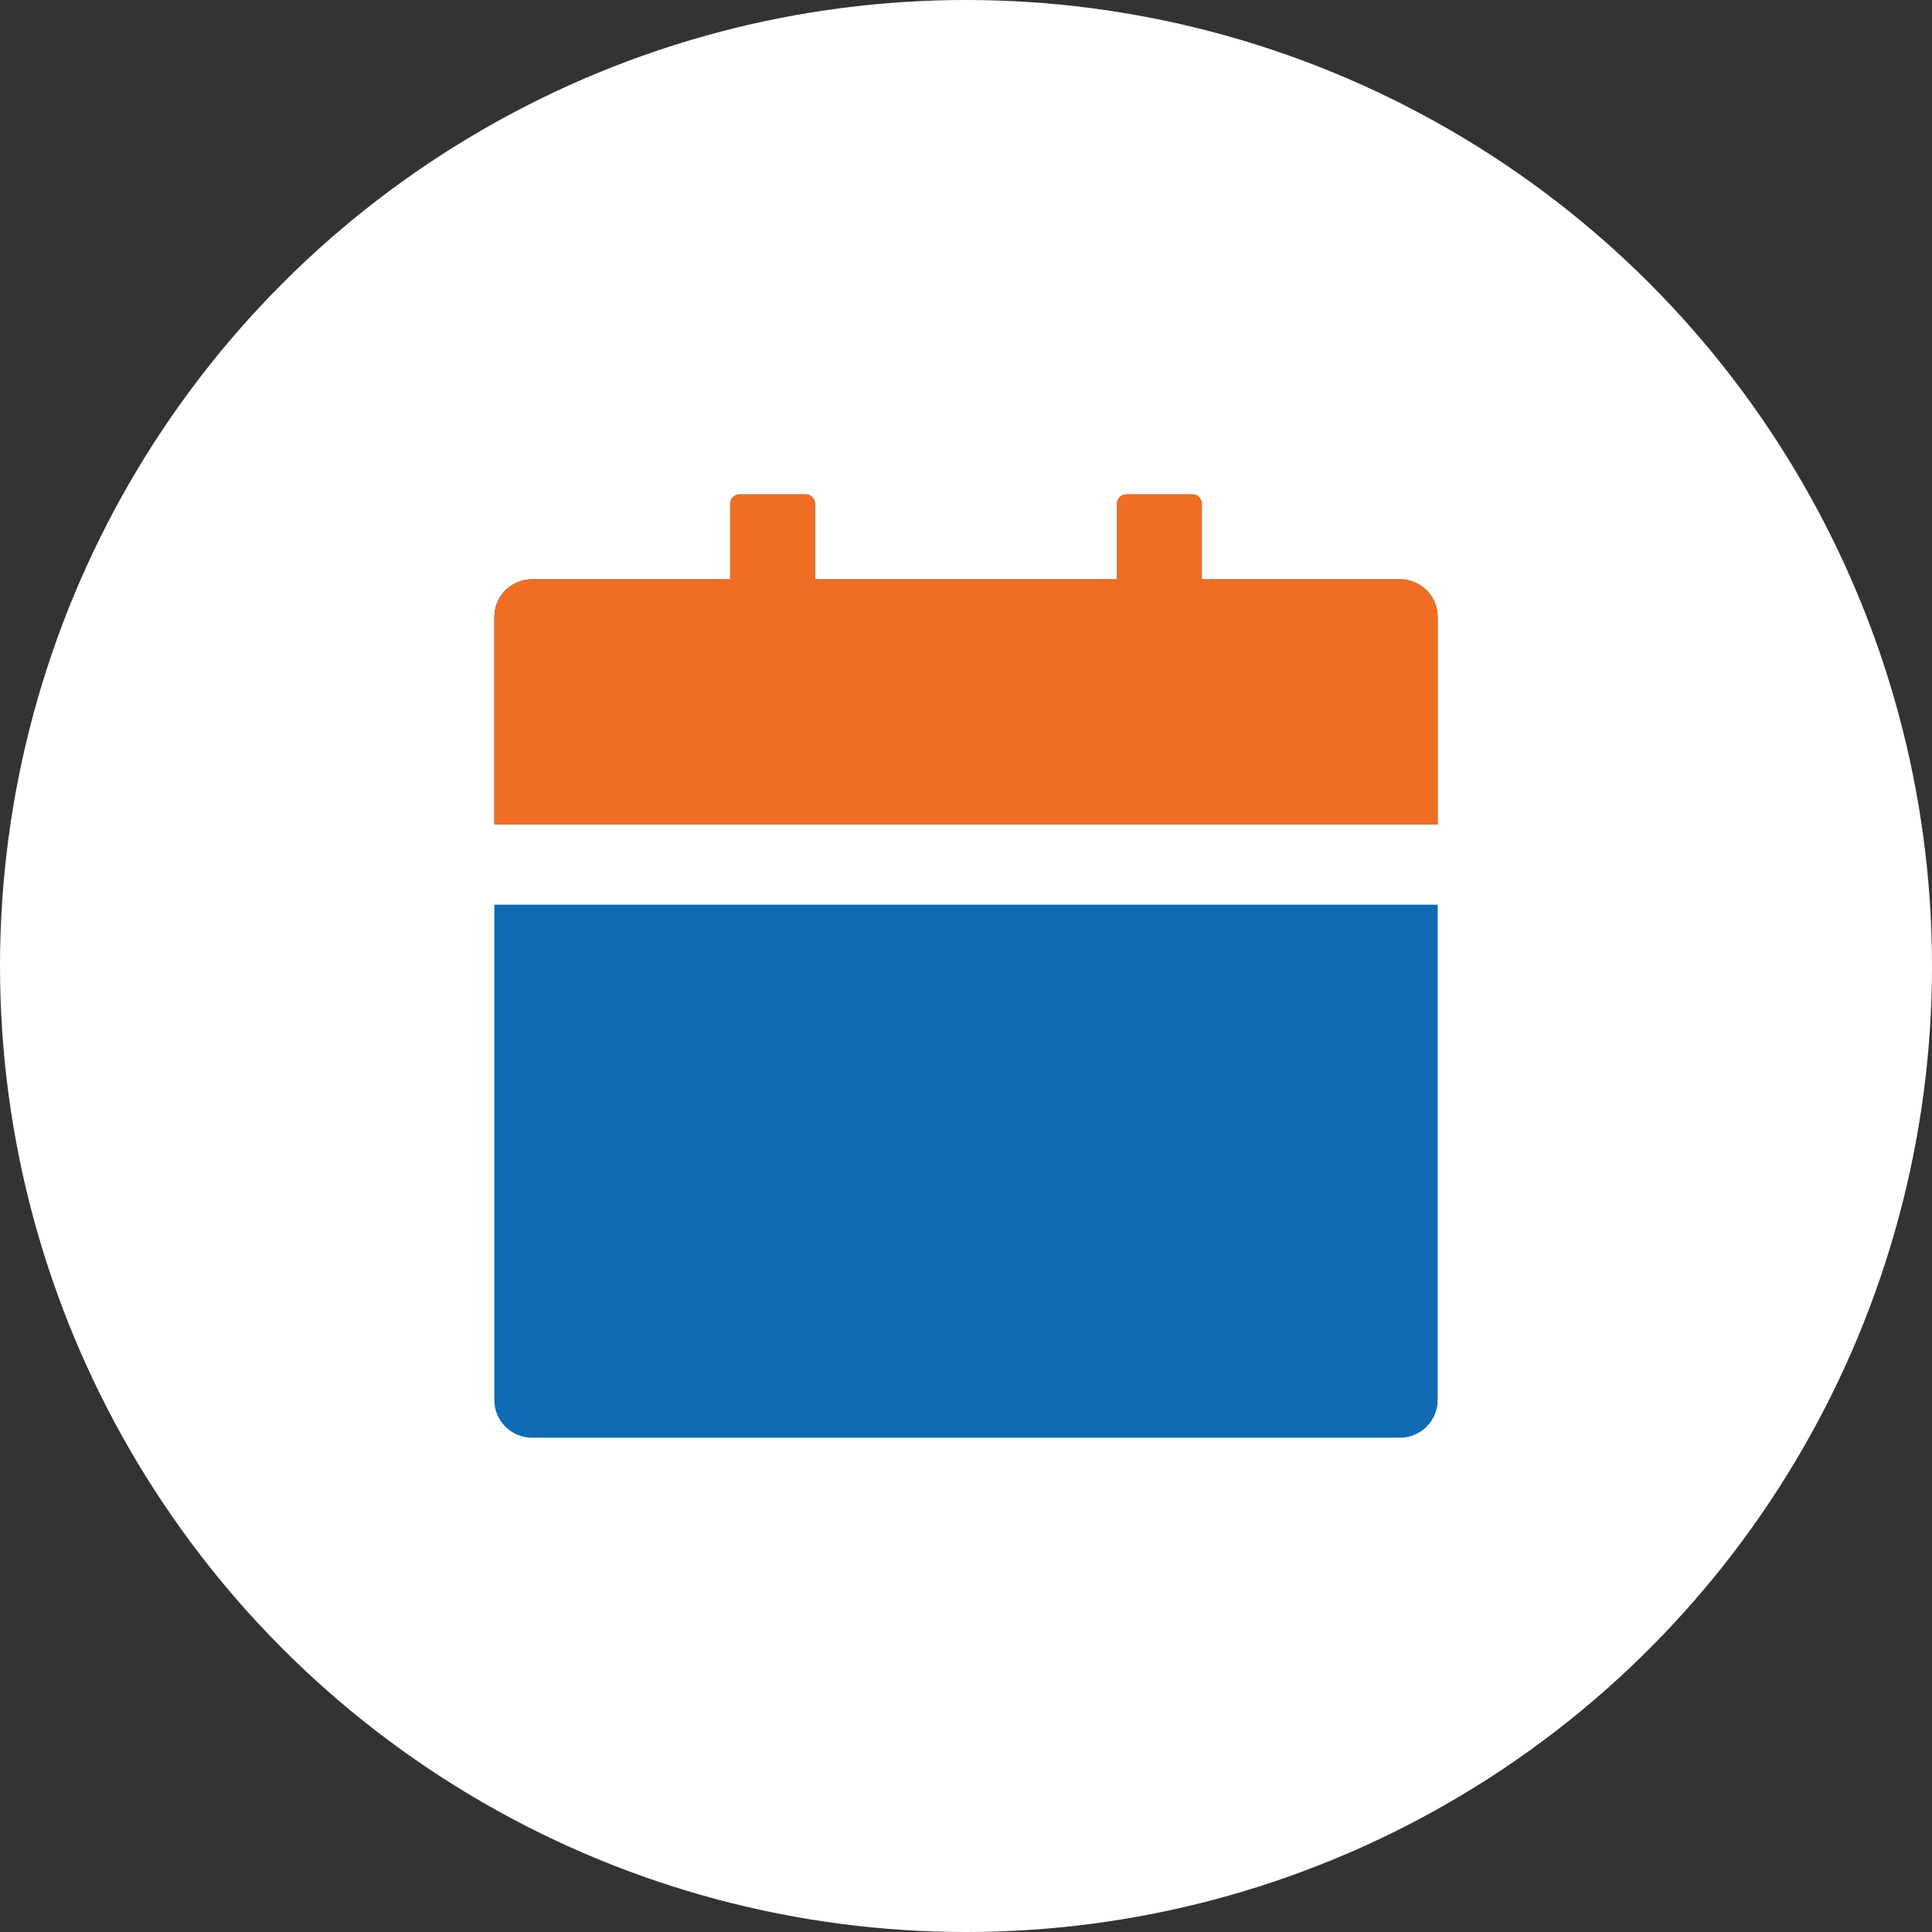
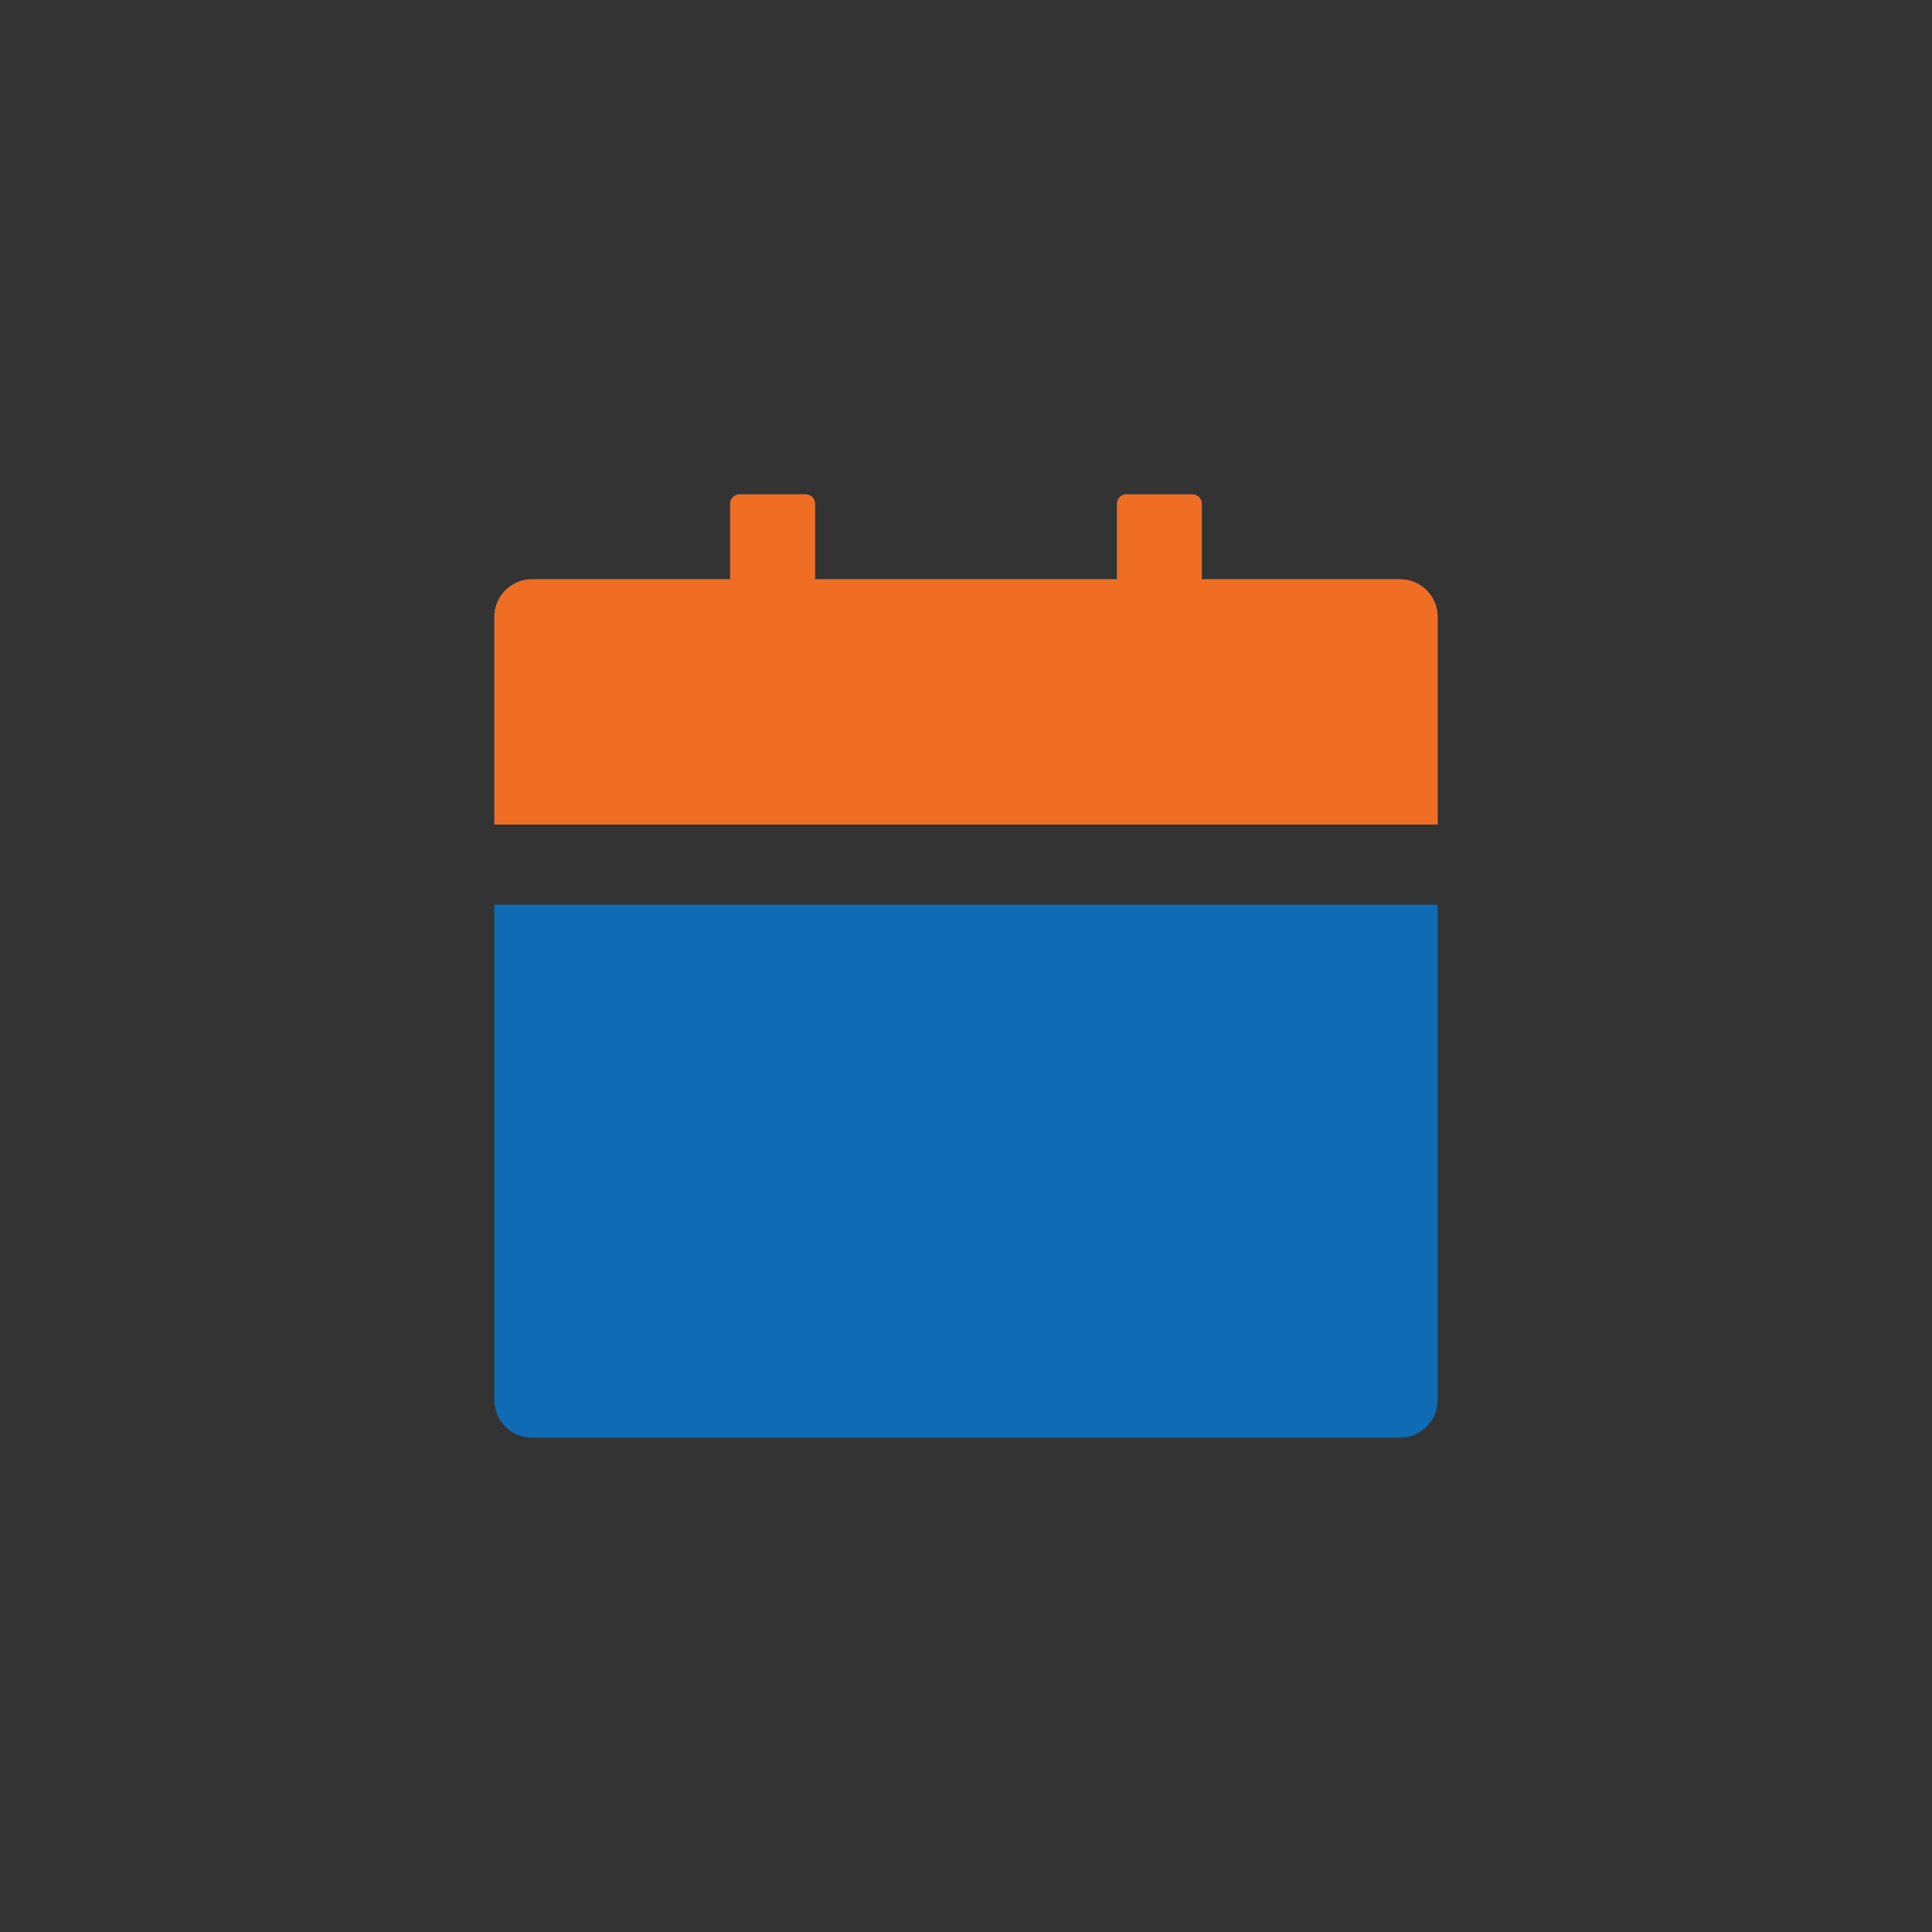
<svg xmlns="http://www.w3.org/2000/svg" width="96" height="96" viewBox="0 0 96 96" fill="none">
  <rect x="0" y="0" width="96" height="96" fill="#333333" stroke="none" />
-   <circle cx="48" cy="48" r="48" fill="white" />
  <path d="M24.562 69.562C24.562 70.6 25.4 71.438 26.438 71.438H69.562C70.6 71.438 71.438 70.6 71.438 69.562V44.953H24.562V69.562ZM69.562 28.781H59.719V25.031C59.719 24.773 59.508 24.562 59.25 24.562H55.969C55.711 24.562 55.5 24.773 55.5 25.031V28.781H40.5V25.031C40.5 24.773 40.289 24.562 40.031 24.562H36.75C36.492 24.562 36.281 24.773 36.281 25.031V28.781H26.438C25.4 28.781 24.562 29.619 24.562 30.656V40.969H71.438V30.656C71.438 29.619 70.6 28.781 69.562 28.781Z" fill="#0E6BB4" />
  <path d="M69.562 28.781H59.719V25.031C59.719 24.773 59.508 24.562 59.25 24.562H55.969C55.711 24.562 55.5 24.773 55.5 25.031V28.781H40.5V25.031C40.5 24.773 40.289 24.562 40.031 24.562H36.75C36.492 24.562 36.281 24.773 36.281 25.031V28.781H26.438C25.4 28.781 24.562 29.619 24.562 30.656V40.969H71.438V30.656C71.438 29.619 70.6 28.781 69.562 28.781Z" fill="#EF6E23" />
</svg>